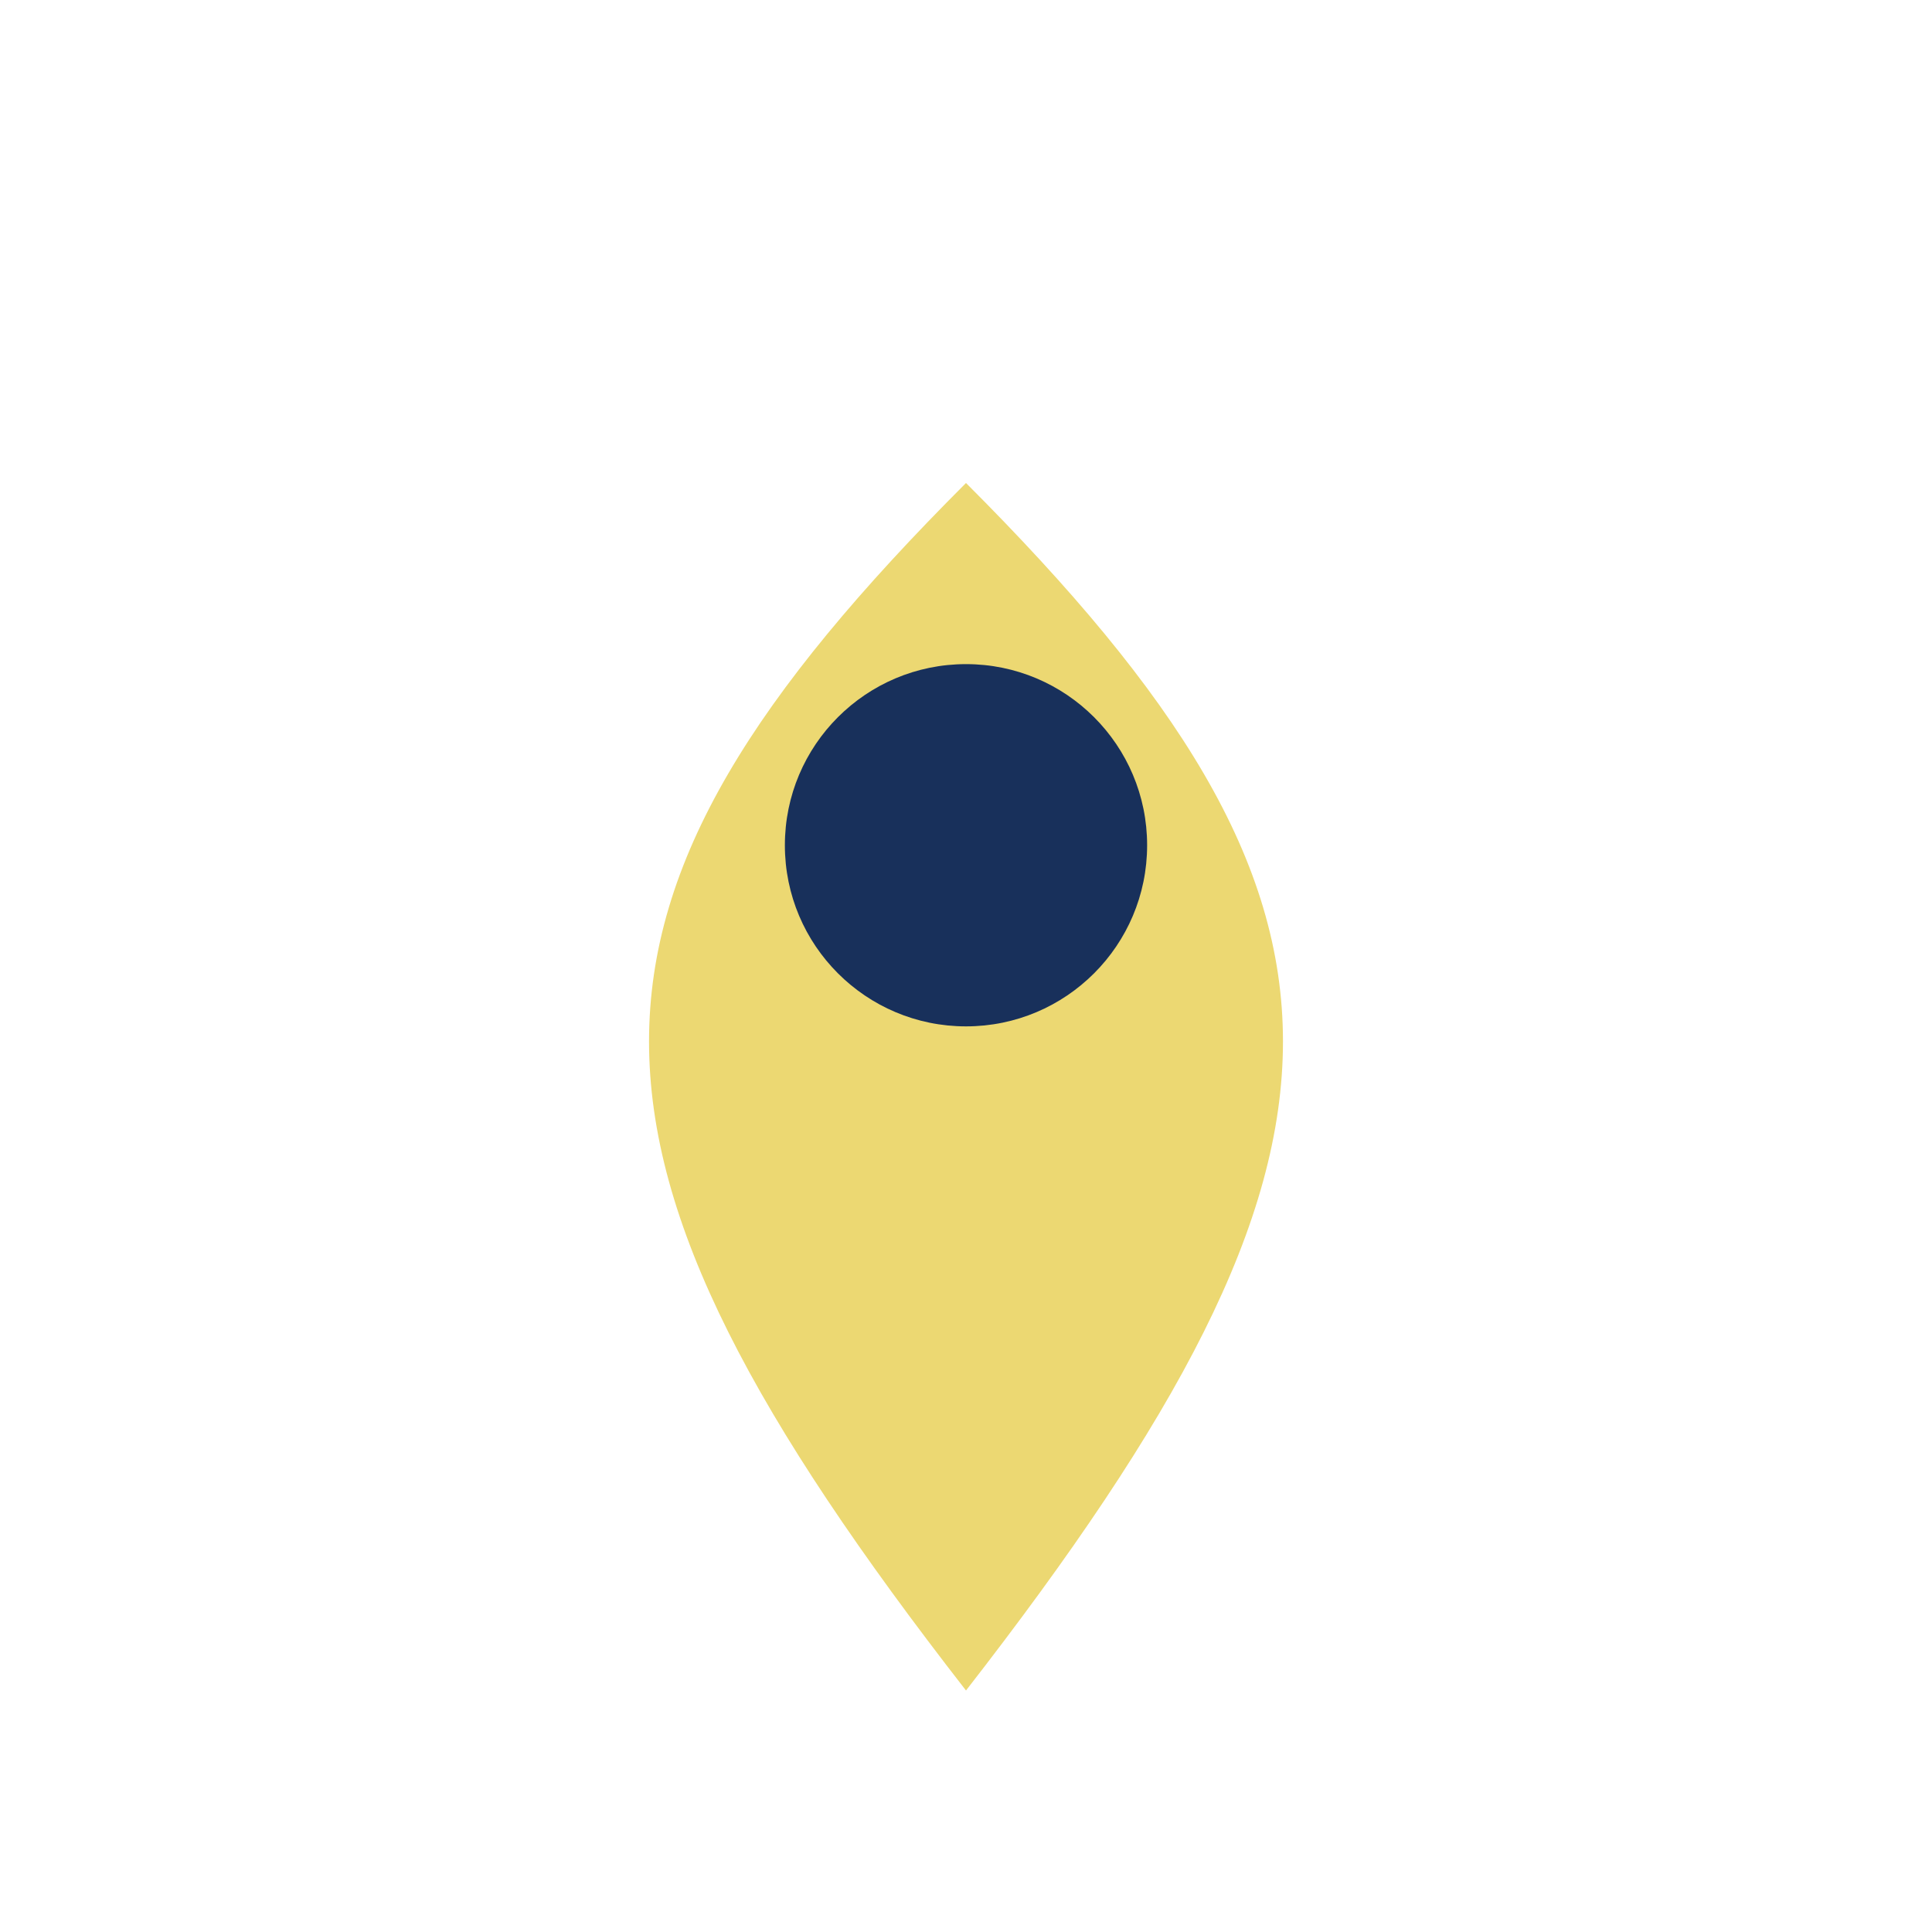
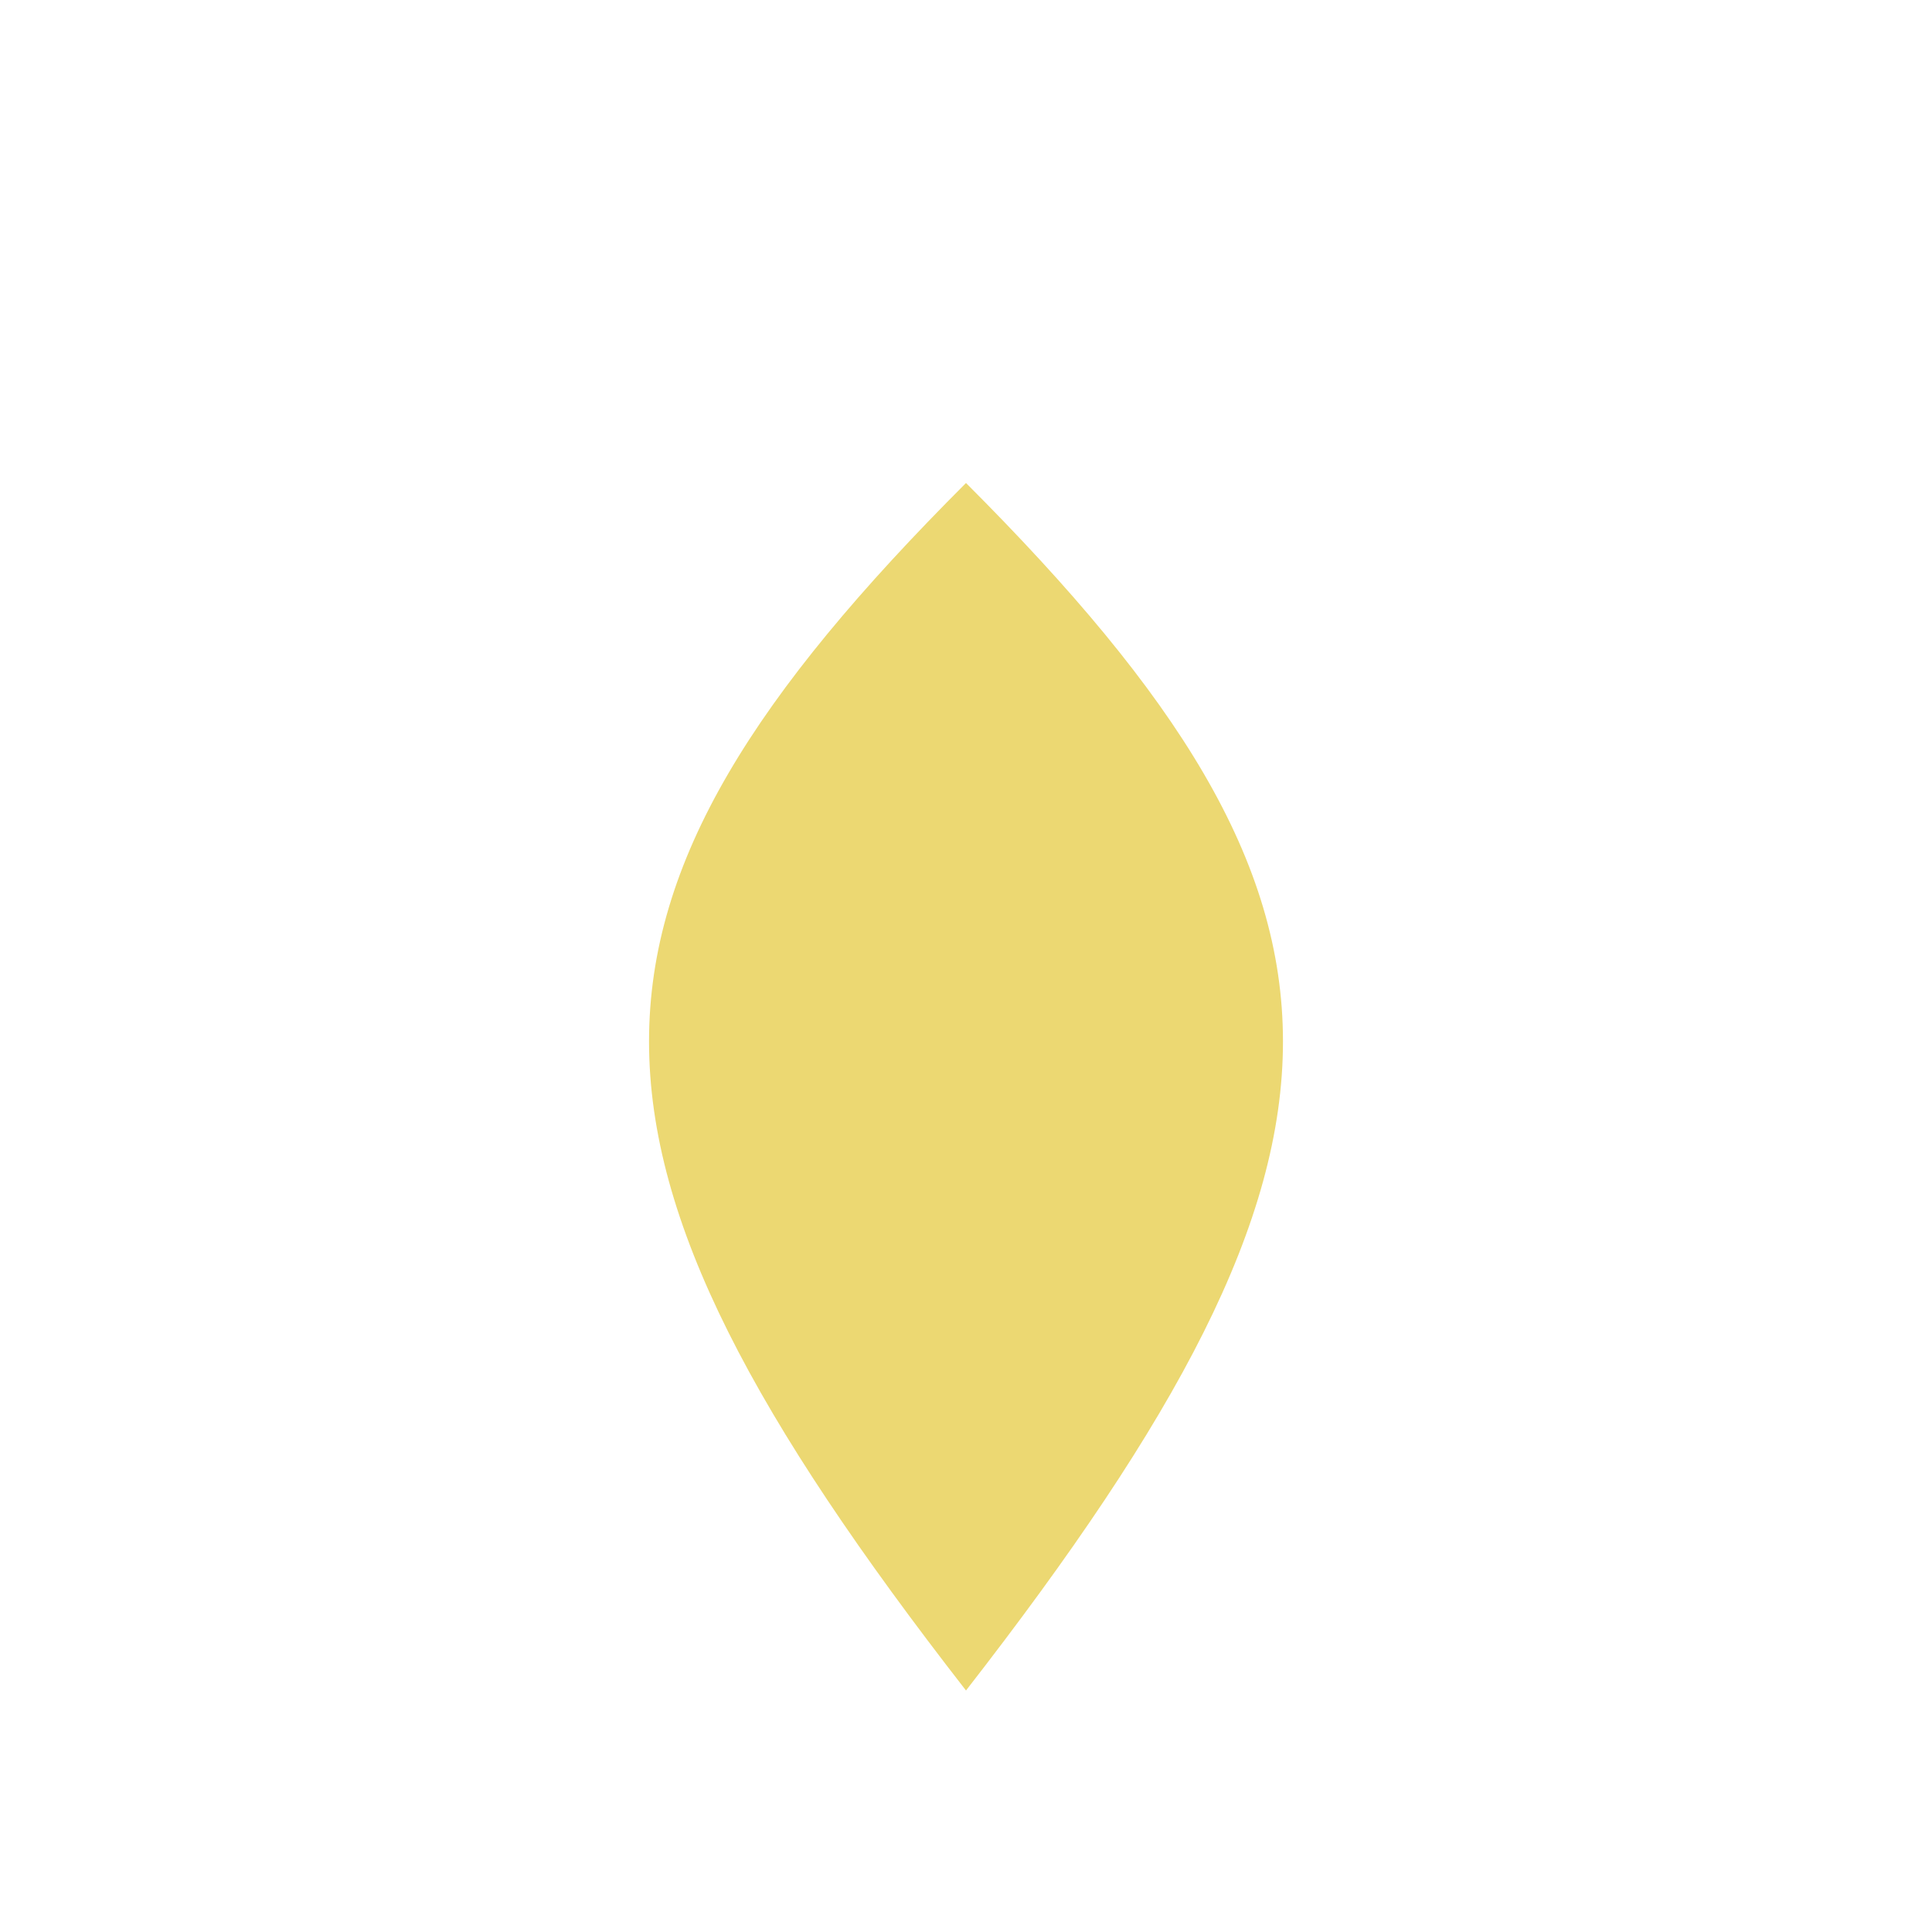
<svg xmlns="http://www.w3.org/2000/svg" width="32" height="32" viewBox="0 0 32 32">
-   <path d="M16 28c7-9 7-13 0-20-7 7-7 11 0 20z" fill="#ECD872" />
-   <circle cx="16" cy="14" r="3" fill="#18305B" />
+   <path d="M16 28c7-9 7-13 0-20-7 7-7 11 0 20" fill="#ECD872" />
</svg>